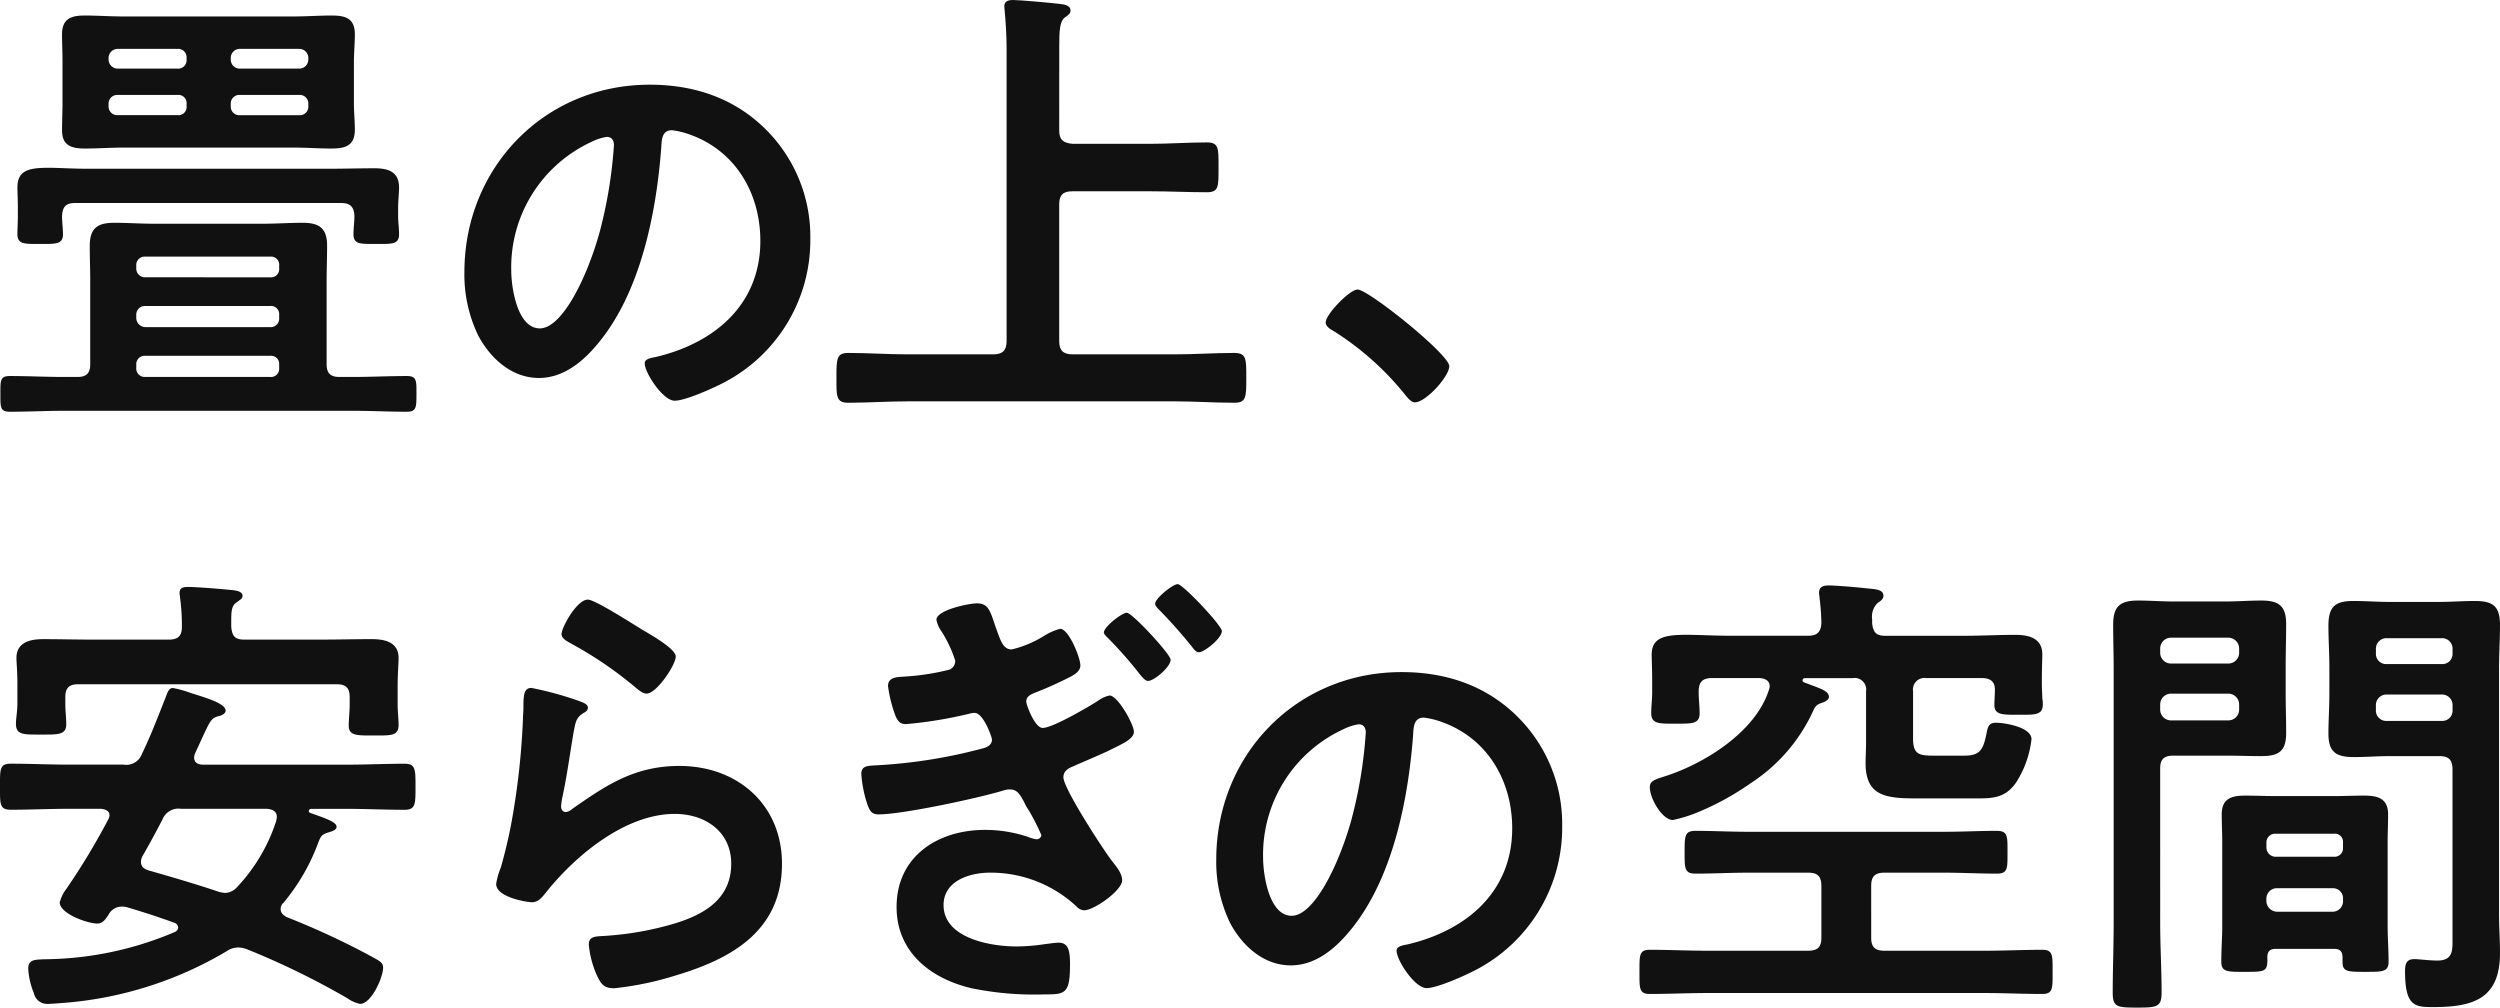
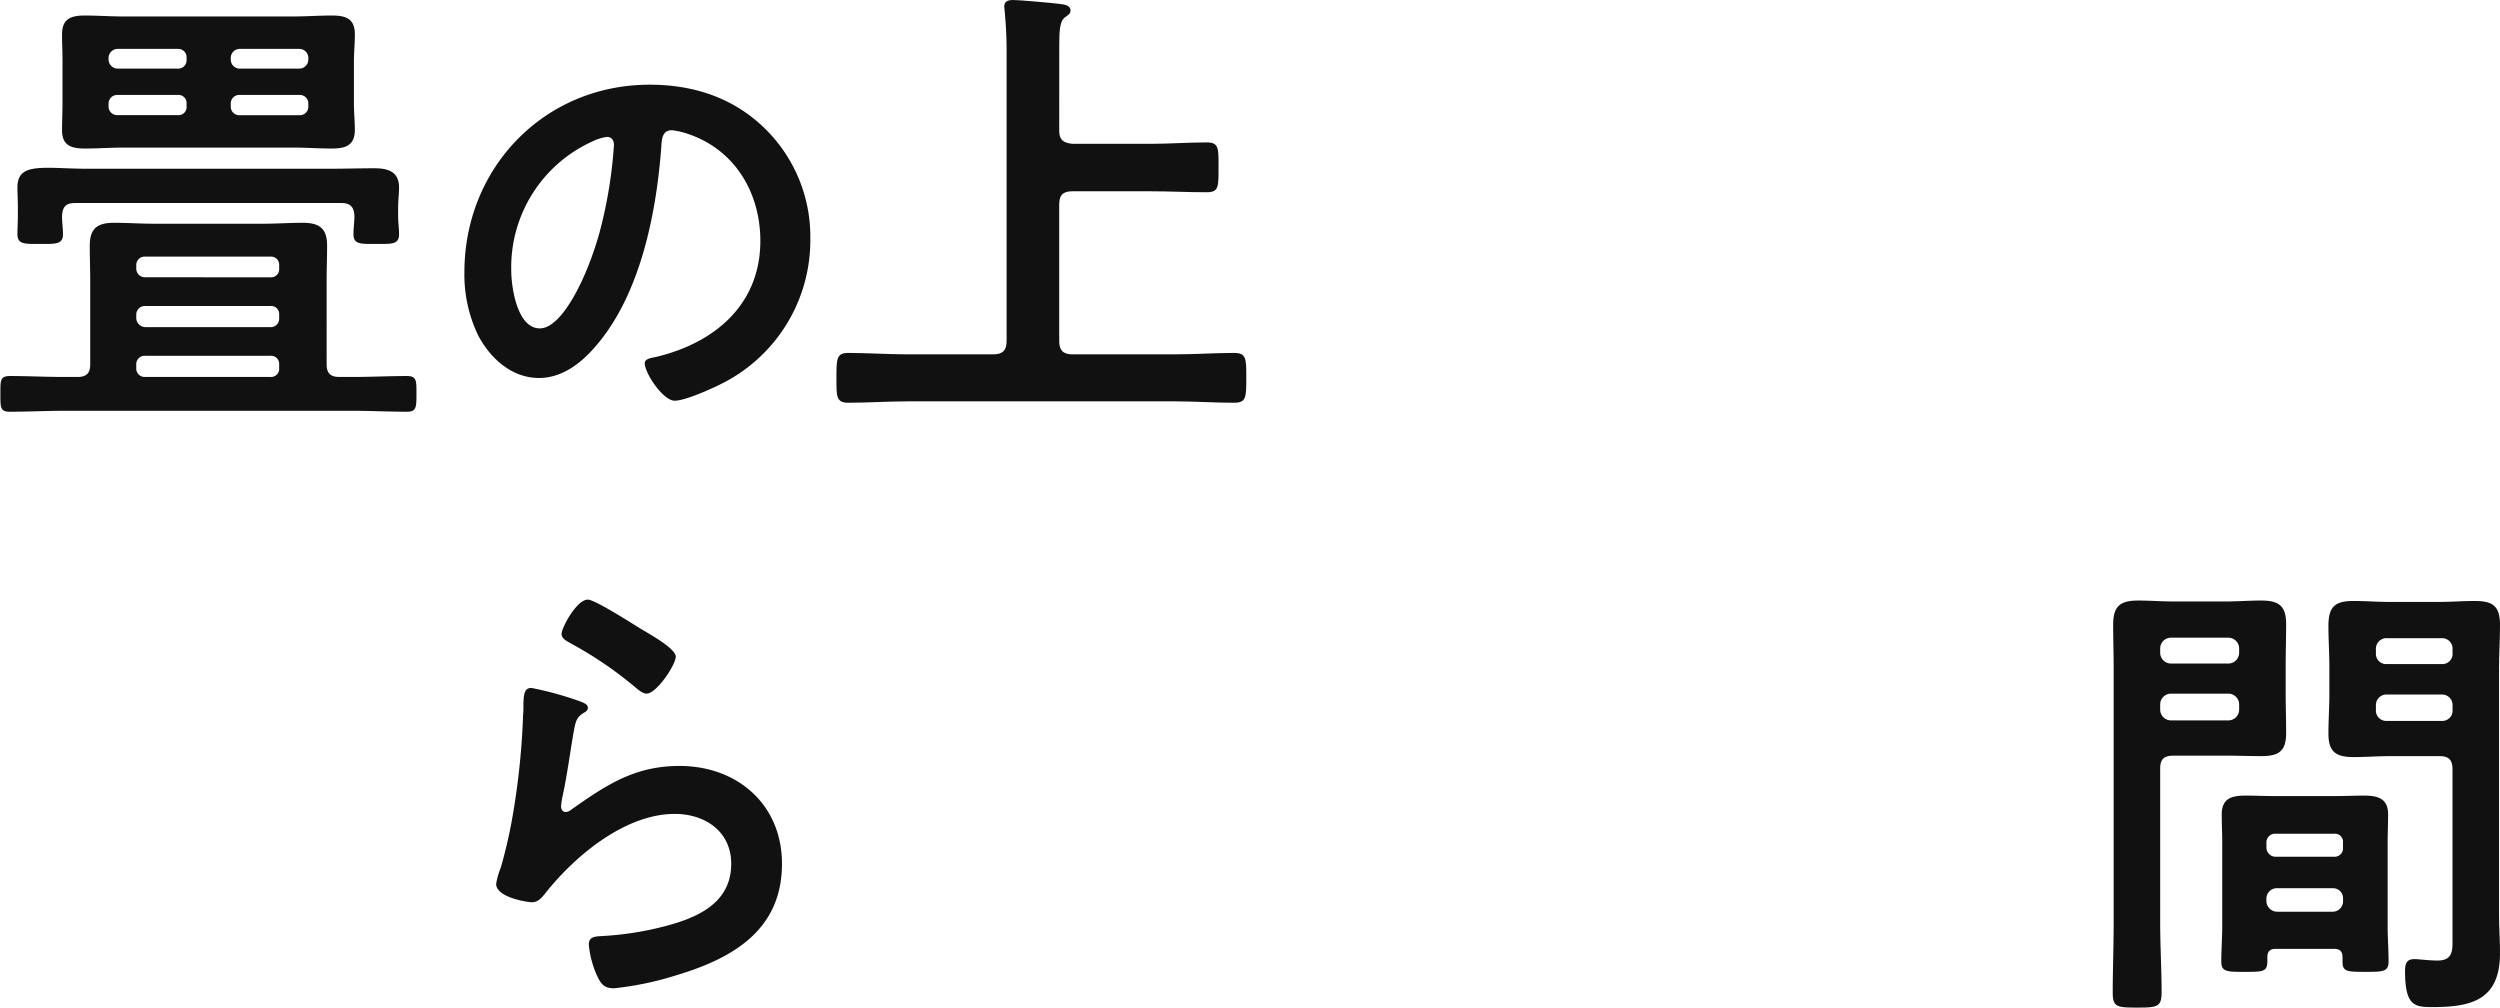
<svg xmlns="http://www.w3.org/2000/svg" width="330" height="133.001" viewBox="0 0 330 133.001">
  <g id="グループ_617" data-name="グループ 617" transform="translate(-322.058 -452.963)">
    <path id="パス_320" data-name="パス 320" d="M365.134,499.66c0,1.178.5,1.675,1.678,1.675h1.737c2.419,0,4.776-.124,7.2-.124,1.3,0,1.241.682,1.241,2.357,0,1.737,0,2.357-1.241,2.357-2.419,0-4.776-.124-7.2-.124H330.516c-2.419,0-4.776.124-7.2.124-1.3,0-1.244-.62-1.244-2.357s-.059-2.357,1.244-2.357c2.419,0,4.776.124,7.2.124h1.737c1.179,0,1.675-.5,1.675-1.675V488.613c0-1.486-.062-3.036-.062-4.587,0-2.3.992-3.042,3.229-3.042,1.737,0,3.474.124,5.21.124H356.76c1.737,0,3.474-.124,5.21-.124,2.233,0,3.226.747,3.226,3.042,0,1.551-.062,3.1-.062,4.587Zm-34.8-17.188c0,1.365-.934,1.306-3.039,1.306-2.047,0-2.977.059-2.977-1.306,0-.682.059-1.613.059-2.357v-.992c0-1.179-.059-2.109-.059-2.791,0-2.233,1.427-2.608,4.094-2.608,1.427,0,3.163.127,5.21.127h31.765c1.988,0,4.035-.062,6.082-.062,1.861,0,3.225.5,3.225,2.543,0,.806-.124,1.675-.124,2.791v.992c0,.744.124,1.616.124,2.357,0,1.365-.868,1.306-2.977,1.306-2.171,0-3.039.059-3.039-1.306,0-.806.124-1.613.124-2.416-.062-1.181-.558-1.681-1.74-1.681H331.943c-1.241,0-1.675.5-1.737,1.74C330.206,480.86,330.33,481.731,330.33,482.472Zm38.4-17.371c0,1.3.124,2.481.124,3.6,0,2.05-1.182,2.481-3.039,2.481-1.675,0-3.349-.124-5.024-.124H338.273c-1.675,0-3.35.124-5.027.124-1.8,0-3.039-.372-3.039-2.419,0-1.241.062-2.481.062-3.66v-5.334c0-1.3-.062-2.481-.062-3.66,0-2.047,1.179-2.484,2.977-2.484,1.74,0,3.415.124,5.09.124H360.8c1.61,0,3.284-.124,4.959-.124,1.8,0,3.1.313,3.1,2.484,0,1.178-.124,2.416-.124,3.66Zm-22.088-5.893a1.105,1.105,0,0,0-1.179-1.179h-7.94a1.213,1.213,0,0,0-1.179,1.179v.248a1.22,1.22,0,0,0,1.179,1.179h7.94a1.107,1.107,0,0,0,1.179-1.179Zm-9.118,4.9a1.141,1.141,0,0,0-1.179,1.179v.31a1.139,1.139,0,0,0,1.179,1.179h7.94a1.076,1.076,0,0,0,1.179-1.179v-.31a1.077,1.077,0,0,0-1.179-1.179Zm20.162,24.073A1.077,1.077,0,0,0,358.869,487v-.372a1.076,1.076,0,0,0-1.178-1.179H341.185a1.107,1.107,0,0,0-1.179,1.179V487a1.142,1.142,0,0,0,1.179,1.178Zm-16.506,3.784a1.142,1.142,0,0,0-1.179,1.179v.434a1.224,1.224,0,0,0,1.179,1.178h16.506a1.107,1.107,0,0,0,1.178-1.178v-.434a1.077,1.077,0,0,0-1.178-1.179Zm0,6.575a1.108,1.108,0,0,0-1.179,1.179v.437a1.11,1.11,0,0,0,1.179,1.178h16.506a1.078,1.078,0,0,0,1.178-1.178v-.437a1.077,1.077,0,0,0-1.178-1.179Zm20.289-37.905a1.2,1.2,0,0,0,1.244-1.179v-.248a1.193,1.193,0,0,0-1.244-1.179h-7.757a1.188,1.188,0,0,0-1.237,1.179v.248a1.19,1.19,0,0,0,1.237,1.179ZM352.48,465.6a1.122,1.122,0,0,0,1.237,1.179h7.757a1.124,1.124,0,0,0,1.244-1.179v-.31a1.126,1.126,0,0,0-1.244-1.179h-7.757a1.124,1.124,0,0,0-1.237,1.179Z" transform="translate(0.04 1.387)" fill="#111" />
    <path id="パス_321" data-name="パス 321" d="M381.536,462.4a19.949,19.949,0,0,1,5.952,14.5A21.168,21.168,0,0,1,376,495.927c-1.355.707-5.006,2.357-6.42,2.357-1.535,0-3.951-3.654-3.951-4.95,0-.589.884-.707,1.476-.825,7.716-1.827,13.786-6.891,13.786-15.318,0-6.3-3.3-11.962-9.428-14.081a10.115,10.115,0,0,0-2.239-.53c-1.352,0-1.352,1.3-1.414,2.3-.648,8.6-2.711,19.089-8.365,25.866-1.945,2.357-4.537,4.537-7.778,4.537-3.594,0-6.42-2.593-8.014-5.6a18.458,18.458,0,0,1-1.827-8.364c0-13.786,10.551-24.749,24.452-24.749C372.048,456.567,377.352,458.279,381.536,462.4Zm-22.919,1.709a18.233,18.233,0,0,0-10.607,16.971c0,2.18.766,7.657,3.771,7.657,2.946,0,6.246-6.718,7.9-12.725a59.943,59.943,0,0,0,1.886-11.488c0-.592-.295-1.064-.943-1.064A6.688,6.688,0,0,0,358.616,464.11Z" transform="translate(41.533 7.573)" fill="#111" />
    <path id="パス_322" data-name="パス 322" d="M387.068,470.21c0,1.179.5,1.613,1.734,1.737h10.3c2.478,0,4.962-.186,7.443-.186,1.613,0,1.551.806,1.551,3.225,0,2.608.062,3.353-1.551,3.353-2.481,0-4.965-.127-7.443-.127H388.8c-1.238,0-1.734.5-1.734,1.74V498c0,1.179.5,1.737,1.734,1.737H402.33c2.6,0,5.21-.186,7.816-.186,1.616,0,1.616.747,1.616,3.167,0,2.729,0,3.408-1.616,3.408-2.605,0-5.213-.183-7.816-.183h-35.3c-2.605,0-5.21.183-7.819.183-1.61,0-1.551-.865-1.551-3.284,0-2.484,0-3.291,1.551-3.291,2.608,0,5.214.186,7.819.186h11.354c1.241,0,1.737-.558,1.737-1.737V459.352c0-1.734-.124-3.533-.248-4.9,0-.186-.062-.434-.062-.62,0-.744.558-.868,1.178-.868.869,0,4.962.372,6.017.5.5.065,1.551.124,1.551.869,0,.434-.245.558-.741.93-.685.5-.744,1.8-.744,3.787Z" transform="translate(74.808)" fill="#111" />
-     <path id="パス_323" data-name="パス 323" d="M382.7,465.286c1.427,0,12.1,8.56,12.1,10.114,0,1.361-3.1,4.776-4.528,4.776-.5,0-.927-.558-1.241-.93a38.216,38.216,0,0,0-9.428-8.439c-.438-.248-1.117-.62-1.117-1.175C378.478,468.574,381.641,465.286,382.7,465.286Z" transform="translate(118.562 25.896)" fill="#111" />
-     <path id="パス_324" data-name="パス 324" d="M336.514,508.1c0-.62-.561-.807-1.12-.869h-4.218c-2.543,0-5.148.124-7.691.124-1.492,0-1.427-.741-1.427-3.039s-.065-3.039,1.427-3.039c2.543,0,5.148.124,7.691.124h7.2a2.188,2.188,0,0,0,2.422-1.427c1.179-2.419,2.109-4.9,3.1-7.385.248-.682.434-1.3.993-1.3a14.388,14.388,0,0,1,2.419.682c1.985.62,4.528,1.365,4.528,2.3,0,.437-.62.682-.989.744-1.058.31-1.058.623-3.042,4.9a1.512,1.512,0,0,0-.124.561c0,.865.872.931,1.179.931h18.925c2.543,0,5.086-.124,7.629-.124,1.489,0,1.489.682,1.489,3.039s0,3.039-1.489,3.039c-2.543,0-5.086-.124-7.629-.124h-4.593c-.307,0-.372.186-.372.248,0,.186.065.248.248.31,1.923.682,3.415,1.179,3.415,1.8,0,.555-.934.679-1.43.868-.617.248-.741.617-.989,1.238a26.786,26.786,0,0,1-4.593,7.943,1.092,1.092,0,0,0-.372.806c0,.558.372.806.744,1.055a102.57,102.57,0,0,1,11.227,5.21c1.12.62,1.554.81,1.554,1.489,0,1.3-1.554,4.779-3.039,4.779a4.468,4.468,0,0,1-1.675-.744,104.324,104.324,0,0,0-13.215-6.454,3.664,3.664,0,0,0-1.182-.248,2.745,2.745,0,0,0-1.551.5,49.6,49.6,0,0,1-20.224,6.7c-.558.065-2.915.251-3.412.251a1.8,1.8,0,0,1-1.8-1.427,9.77,9.77,0,0,1-.744-3.225c0-1.244.93-1.179,2.106-1.244a44.647,44.647,0,0,0,17.25-3.6.674.674,0,0,0,.434-.62.721.721,0,0,0-.558-.617c-2.047-.747-4.156-1.43-6.268-2.05a2.519,2.519,0,0,0-.679-.062,1.94,1.94,0,0,0-1.675,1.054c-.372.558-.747,1.182-1.492,1.182-1.3,0-4.962-1.306-4.962-2.794a5.138,5.138,0,0,1,.931-1.861,89.728,89.728,0,0,0,5.458-9.056A1.466,1.466,0,0,0,336.514,508.1Zm7.816-23.2c1.241,0,1.737-.5,1.737-1.675a27.622,27.622,0,0,0-.248-3.911c0-.186-.062-.369-.062-.558,0-.744.558-.807,1.179-.807,1.054,0,4.159.248,5.337.372.5.062,1.8.062,1.8.806,0,.372-.313.5-.81.871-.617.431-.682,1.113-.682,2.419v.806c.124,1.241.5,1.675,1.74,1.675h10.049c2.3,0,4.531-.062,6.764-.062,1.675,0,3.536.369,3.536,2.481,0,.682-.124,2.171-.124,3.722v2.481c0,.868.124,1.861.124,2.608,0,1.486-.93,1.427-3.229,1.427-2.23,0-3.35.059-3.35-1.3,0-.871.124-1.864.124-2.732v-1.054c0-1.179-.5-1.675-1.675-1.675H332.355c-1.179,0-1.675.5-1.675,1.675v.93c0,.868.124,1.923.124,2.667,0,1.427-1.116,1.368-3.291,1.368-2.354,0-3.349.059-3.349-1.427,0-.685.189-1.675.189-2.608v-2.729c0-1.616-.124-2.729-.124-3.35,0-2.047,1.8-2.481,3.474-2.481,2.3,0,4.528.062,6.823.062Zm7.446,33.439a2.257,2.257,0,0,0,1.61-.806,23.146,23.146,0,0,0,5.151-8.749c0-.121.062-.31.062-.493,0-.747-.62-1-1.3-1.058H345.942a2.253,2.253,0,0,0-2.419,1.365c-.868,1.675-1.737,3.29-2.667,4.9a1.487,1.487,0,0,0-.186.747c0,.679.434.927.992,1.117,3.039.868,6.017,1.734,8.994,2.729A3.641,3.641,0,0,0,351.776,518.333Z" transform="translate(0 52.493)" fill="#111" />
    <path id="パス_325" data-name="パス 325" d="M354.16,491.884c.434.186,1.117.372,1.117.868,0,.372-.31.562-.561.685-.989.617-1.051,1.179-1.3,2.416-.5,2.856-.868,5.772-1.489,8.625a9.419,9.419,0,0,0-.189,1.3c0,.372.189.744.623.744a1.385,1.385,0,0,0,.8-.372c4.593-3.225,8.315-5.71,14.208-5.71,7.633,0,13.528,5.089,13.528,12.908,0,8.808-6.575,12.533-14.084,14.763a41.264,41.264,0,0,1-8.067,1.675c-1.365,0-1.737-.555-2.295-1.734a12.9,12.9,0,0,1-1.055-4.035c0-.989.744-1.054,1.551-1.113a41.449,41.449,0,0,0,8.25-1.244c4.407-1.117,9-3.039,9-8.312,0-4.28-3.477-6.578-7.45-6.578-6.51,0-13.088,5.458-17,10.362-.5.62-.992,1.3-1.864,1.3-.555,0-4.714-.62-4.714-2.419a9.529,9.529,0,0,1,.62-2.171c.561-1.988,1.054-4.035,1.427-6.082a98.153,98.153,0,0,0,1.489-13.525c0-.5.062-.927.062-1.365,0-1.8.062-2.729,1.058-2.729A44.453,44.453,0,0,1,354.16,491.884Zm1.117-13.4c.93,0,5.955,3.226,7.071,3.908.93.561,4.528,2.543,4.528,3.6,0,1.12-2.54,4.9-3.846,4.9-.682,0-1.486-.868-1.985-1.241a50.544,50.544,0,0,0-7.815-5.272c-.62-.372-1.427-.682-1.427-1.368C351.8,482.208,353.788,478.483,355.277,478.483Z" transform="translate(44.382 53.628)" fill="#111" />
-     <path id="パス_326" data-name="パス 326" d="M376.523,483.719c.561,1.486.868,2.729,2.047,2.729a14.379,14.379,0,0,0,4.283-1.8,7.822,7.822,0,0,1,2.109-.927c1.117,0,2.667,3.781,2.667,4.838,0,.682-.62,1.117-1.179,1.427a50.6,50.6,0,0,1-4.962,2.233c-.558.248-1,.5-1,1.117,0,.434,1.12,3.474,2.171,3.474,1.3,0,6.082-2.791,7.322-3.6a4,4,0,0,1,1.489-.682c1.12,0,3.225,3.849,3.225,4.776,0,1-1.551,1.616-3.533,2.605-1.492.685-2.98,1.3-4.531,1.988-.62.248-1.241.62-1.241,1.427,0,1.427,4.9,8.994,6.265,10.858.561.745,1.489,1.734,1.489,2.729,0,1.365-3.722,3.97-5.024,3.97a1.4,1.4,0,0,1-.992-.5,16.615,16.615,0,0,0-11.416-4.469c-2.667,0-6.141,1.055-6.141,4.283,0,4.4,6.265,5.459,9.614,5.459a25.961,25.961,0,0,0,3.787-.31c.617-.062,1.237-.186,1.8-.186,1.3,0,1.489,1.116,1.489,2.856,0,3.908-.623,3.97-3.412,3.97a41.276,41.276,0,0,1-9.555-.809c-5.338-1.237-9.925-4.711-9.925-10.731,0-6.7,5.459-10.176,11.661-10.176a17.815,17.815,0,0,1,5.707.93,4.429,4.429,0,0,0,1.12.313.617.617,0,0,0,.62-.558,27.345,27.345,0,0,0-1.675-3.291,7.043,7.043,0,0,1-.62-1.117c-.437-.744-.806-1.613-1.8-1.613a2.168,2.168,0,0,0-.871.121c-3.225,1-13.336,3.167-16.5,3.167-.868,0-1.117-.372-1.427-1.117a15.94,15.94,0,0,1-.868-4.218c0-1.24,1.055-1.057,2.667-1.182a67.9,67.9,0,0,0,13.277-2.171c.558-.124,1.3-.431,1.3-1.179,0-.307-1.116-3.533-2.3-3.533a2.966,2.966,0,0,0-.744.124,55.639,55.639,0,0,1-8.315,1.361c-.744,0-1.054-.372-1.362-1.055a17.531,17.531,0,0,1-1-3.97c0-1.179,1.179-1.179,2.05-1.241a31.9,31.9,0,0,0,6.079-.93,1.249,1.249,0,0,0,.744-1.178,16.475,16.475,0,0,0-1.8-3.846,3.859,3.859,0,0,1-.682-1.551c0-1.306,4.342-2.171,5.334-2.171C375.534,480.369,375.717,481.359,376.523,483.719Zm23.019,4.094c0,.93-2.171,2.791-2.977,2.791-.372,0-.685-.434-.934-.682a53.3,53.3,0,0,0-4.28-4.9c-.183-.186-.62-.558-.62-.806,0-.744,2.36-2.608,3.042-2.608S399.542,487.068,399.542,487.813Zm6.764-3.787c0,.933-2.3,2.794-3.043,2.794-.372,0-.682-.434-.868-.682a65.463,65.463,0,0,0-4.345-4.9c-.183-.186-.555-.558-.555-.806,0-.744,2.354-2.605,2.977-2.605C401.155,477.823,406.306,483.281,406.306,484.026Z" transform="translate(77.038 52.241)" fill="#111" />
-     <path id="パス_327" data-name="パス 327" d="M413.536,487.4a19.949,19.949,0,0,1,5.952,14.5A21.168,21.168,0,0,1,408,520.927c-1.355.707-5.006,2.357-6.42,2.357-1.535,0-3.951-3.654-3.951-4.95,0-.589.884-.707,1.476-.825,7.716-1.827,13.786-6.891,13.786-15.318,0-6.3-3.3-11.962-9.428-14.08a10.111,10.111,0,0,0-2.239-.53c-1.352,0-1.352,1.3-1.414,2.3-.648,8.6-2.711,19.089-8.365,25.866-1.945,2.357-4.537,4.537-7.778,4.537-3.595,0-6.42-2.593-8.014-5.6a18.458,18.458,0,0,1-1.827-8.364c0-13.786,10.551-24.749,24.452-24.749C404.048,481.567,409.352,483.279,413.536,487.4Zm-22.92,1.709a18.233,18.233,0,0,0-10.607,16.971c0,2.18.766,7.657,3.771,7.657,2.946,0,6.246-6.718,7.9-12.725a59.945,59.945,0,0,0,1.886-11.488c0-.592-.295-1.064-.943-1.064A6.691,6.691,0,0,0,390.616,489.11Z" transform="translate(108.778 60.109)" fill="#111" />
-     <path id="パス_328" data-name="パス 328" d="M422.423,524.417c0,1.178.5,1.675,1.74,1.675H437.5c2.478,0,5.024-.124,7.5-.124,1.43,0,1.368.744,1.368,2.912s.062,2.919-1.368,2.919c-2.478,0-5.024-.124-7.5-.124h-36.73c-2.546,0-5.024.124-7.571.124-1.427,0-1.365-.747-1.365-2.919s-.062-2.912,1.365-2.912c2.546,0,5.024.124,7.571.124h13.339c1.241,0,1.737-.5,1.737-1.675v-6.888c0-1.241-.5-1.74-1.737-1.74h-7.878c-2.36,0-4.655.127-7.012.127-1.427,0-1.427-.682-1.427-2.794,0-2.171,0-2.853,1.427-2.853,2.357,0,4.652.124,7.012.124h25.807c2.3,0,4.655-.124,6.947-.124,1.492,0,1.43.744,1.43,2.794,0,2.171.062,2.853-1.43,2.853-2.357,0-4.652-.127-6.947-.127h-7.877c-1.244,0-1.74.5-1.74,1.74Zm.124-41.571c.124,1.244.558,1.675,1.74,1.675h10.3c2.3,0,4.593-.124,6.888-.124,1.734,0,3.533.437,3.533,2.546,0,.744-.059,1.985-.059,3.288v.806c0,.434.059,1.365.059,1.74a3.334,3.334,0,0,1,.065.8c0,1.427-1.054,1.368-3.1,1.368-2.171,0-3.291.059-3.291-1.306,0-.434.065-1.427.065-1.861.059-1.179-.561-1.675-1.678-1.675h-7.381a1.521,1.521,0,0,0-1.74,1.737v6.265c0,2.112.872,2.236,2.732,2.236h4.032c1.988,0,2.481-.686,2.918-2.856.183-.989.307-1.486,1.3-1.486,1.051,0,4.652.555,4.652,2.171a13.406,13.406,0,0,1-1.985,5.645c-1.492,2.233-3.291,2.171-5.645,2.171h-7.571c-4.035,0-6.7-.31-6.7-4.655,0-.865.062-1.734.062-2.605v-6.885A1.519,1.519,0,0,0,420,490.106h-6.268c-.248,0-.372.124-.372.31a.275.275,0,0,0,.189.248l.992.372c1.3.5,2.3.806,2.3,1.551,0,.434-.62.682-.992.806-.744.248-.868.558-1.179,1.24A22.57,22.57,0,0,1,406.482,504a36.071,36.071,0,0,1-6.581,3.66,19.084,19.084,0,0,1-3.657,1.178c-1.368,0-3.043-2.791-3.043-4.342,0-.806.623-.992,1.985-1.427,5.276-1.675,11.975-5.9,13.715-11.354a2.055,2.055,0,0,0,.124-.5c0-.806-.62-1.054-1.306-1.116h-6.327c-1.241,0-1.74.558-1.74,1.737v.186c0,.872.124,1.861.124,2.729,0,1.427-1.051,1.368-3.16,1.368-2.236,0-3.229.059-3.229-1.427,0-.871.124-1.8.124-2.67v-1.613c0-1.368-.062-2.67-.062-3.412,0-2.233,1.675-2.608,4.593-2.608,1.61,0,3.6.124,5.831.124h10.238c1.176,0,1.675-.5,1.737-1.675a30.479,30.479,0,0,0-.248-3.35c0-.186-.062-.431-.062-.62,0-.868.62-.993,1.3-.993.931,0,3.849.248,4.9.372,1.179.124,2.3.124,2.3.992,0,.434-.372.682-.747.93a2.5,2.5,0,0,0-.744,2.171Z" transform="translate(146.634 52.367)" fill="#111" />
    <path id="パス_329" data-name="パス 329" d="M418.243,521.084c0,3.042.186,6.082.186,9.183,0,1.923-.623,1.985-3.226,1.985-2.67,0-3.225-.062-3.225-1.985,0-3.039.124-6.082.124-9.183V487.458c0-1.923-.065-3.846-.065-5.769,0-2.419.934-3.167,3.291-3.167,1.551,0,3.1.124,4.714.124h6.823c1.551,0,3.1-.124,4.717-.124,2.3,0,3.288.682,3.288,3.1,0,1.864-.062,3.725-.062,5.586v3.536c0,1.737.062,3.474.062,5.272,0,2.419-.992,3.042-3.288,3.042-1.551,0-3.166-.062-4.717-.062H419.98c-1.241,0-1.737.5-1.737,1.675Zm1.489-37.657a1.433,1.433,0,0,0-1.489,1.489v.434a1.433,1.433,0,0,0,1.489,1.489h7.447a1.433,1.433,0,0,0,1.486-1.489v-.434a1.433,1.433,0,0,0-1.486-1.489Zm-1.489,9.431a1.433,1.433,0,0,0,1.489,1.486h7.447a1.432,1.432,0,0,0,1.486-1.486V492.3a1.434,1.434,0,0,0-1.486-1.488h-7.447a1.435,1.435,0,0,0-1.489,1.488ZM433.505,524.5c-.744,0-1.117.307-1.117,1.113.062,1.923-.248,1.923-3.039,1.923-2.3,0-3.039,0-3.039-1.362,0-1.551.124-3.167.124-4.717V510.474c0-1.238-.065-2.481-.065-3.722,0-2.109,1.3-2.481,3.1-2.481,1.3,0,2.605.062,3.97.062h7.819c1.3,0,2.605-.062,3.908-.062,1.8,0,3.164.372,3.164,2.481,0,1.24-.062,2.484-.062,3.722v10.982c0,1.551.124,3.167.124,4.717,0,1.362-.747,1.362-3.039,1.362-2.36,0-3.039,0-3.039-1.3v-.62c0-.806-.372-1.113-1.12-1.113Zm7.691-12.161a1.105,1.105,0,0,0,1.179-1.179v-.685A1.076,1.076,0,0,0,441.2,509.3h-7.754a1.142,1.142,0,0,0-1.178,1.179v.685a1.222,1.222,0,0,0,1.178,1.179Zm-8.932,5.769a1.433,1.433,0,0,0,1.489,1.489h7.2a1.383,1.383,0,0,0,1.427-1.489v-.186a1.334,1.334,0,0,0-1.427-1.427h-7.2a1.384,1.384,0,0,0-1.489,1.427Zm16.192-19.046c-1.551,0-3.1.124-4.655.124-2.3,0-3.35-.623-3.35-3.1,0-1.74.124-3.477.124-5.214v-3.6c0-1.8-.124-3.6-.124-5.4,0-2.481.81-3.291,3.291-3.291,1.613,0,3.163.124,4.714.124h6.64c1.551,0,3.1-.124,4.652-.124,2.357,0,3.349.62,3.349,3.163,0,1.926-.124,3.849-.124,5.772v32.385c0,1.737.124,3.415.124,5.148,0,5.958-3.415,7.136-8.746,7.136-2.422,0-3.787,0-3.787-4.714,0-1,.186-1.616,1.241-1.616.558,0,1.923.189,3.042.189,1.8,0,1.982-1.054,1.982-2.36V500.8c0-1.241-.5-1.737-1.675-1.737Zm-.248-15.572a1.4,1.4,0,0,0-1.489,1.489v.5a1.353,1.353,0,0,0,1.489,1.427h7.2a1.334,1.334,0,0,0,1.427-1.427v-.5a1.381,1.381,0,0,0-1.427-1.489Zm-1.489,9.428a1.372,1.372,0,0,0,1.489,1.492h7.2a1.354,1.354,0,0,0,1.427-1.492v-.5a1.385,1.385,0,0,0-1.427-1.489h-7.2a1.4,1.4,0,0,0-1.489,1.489Z" transform="translate(188.959 53.712)" fill="#111" />
  </g>
</svg>